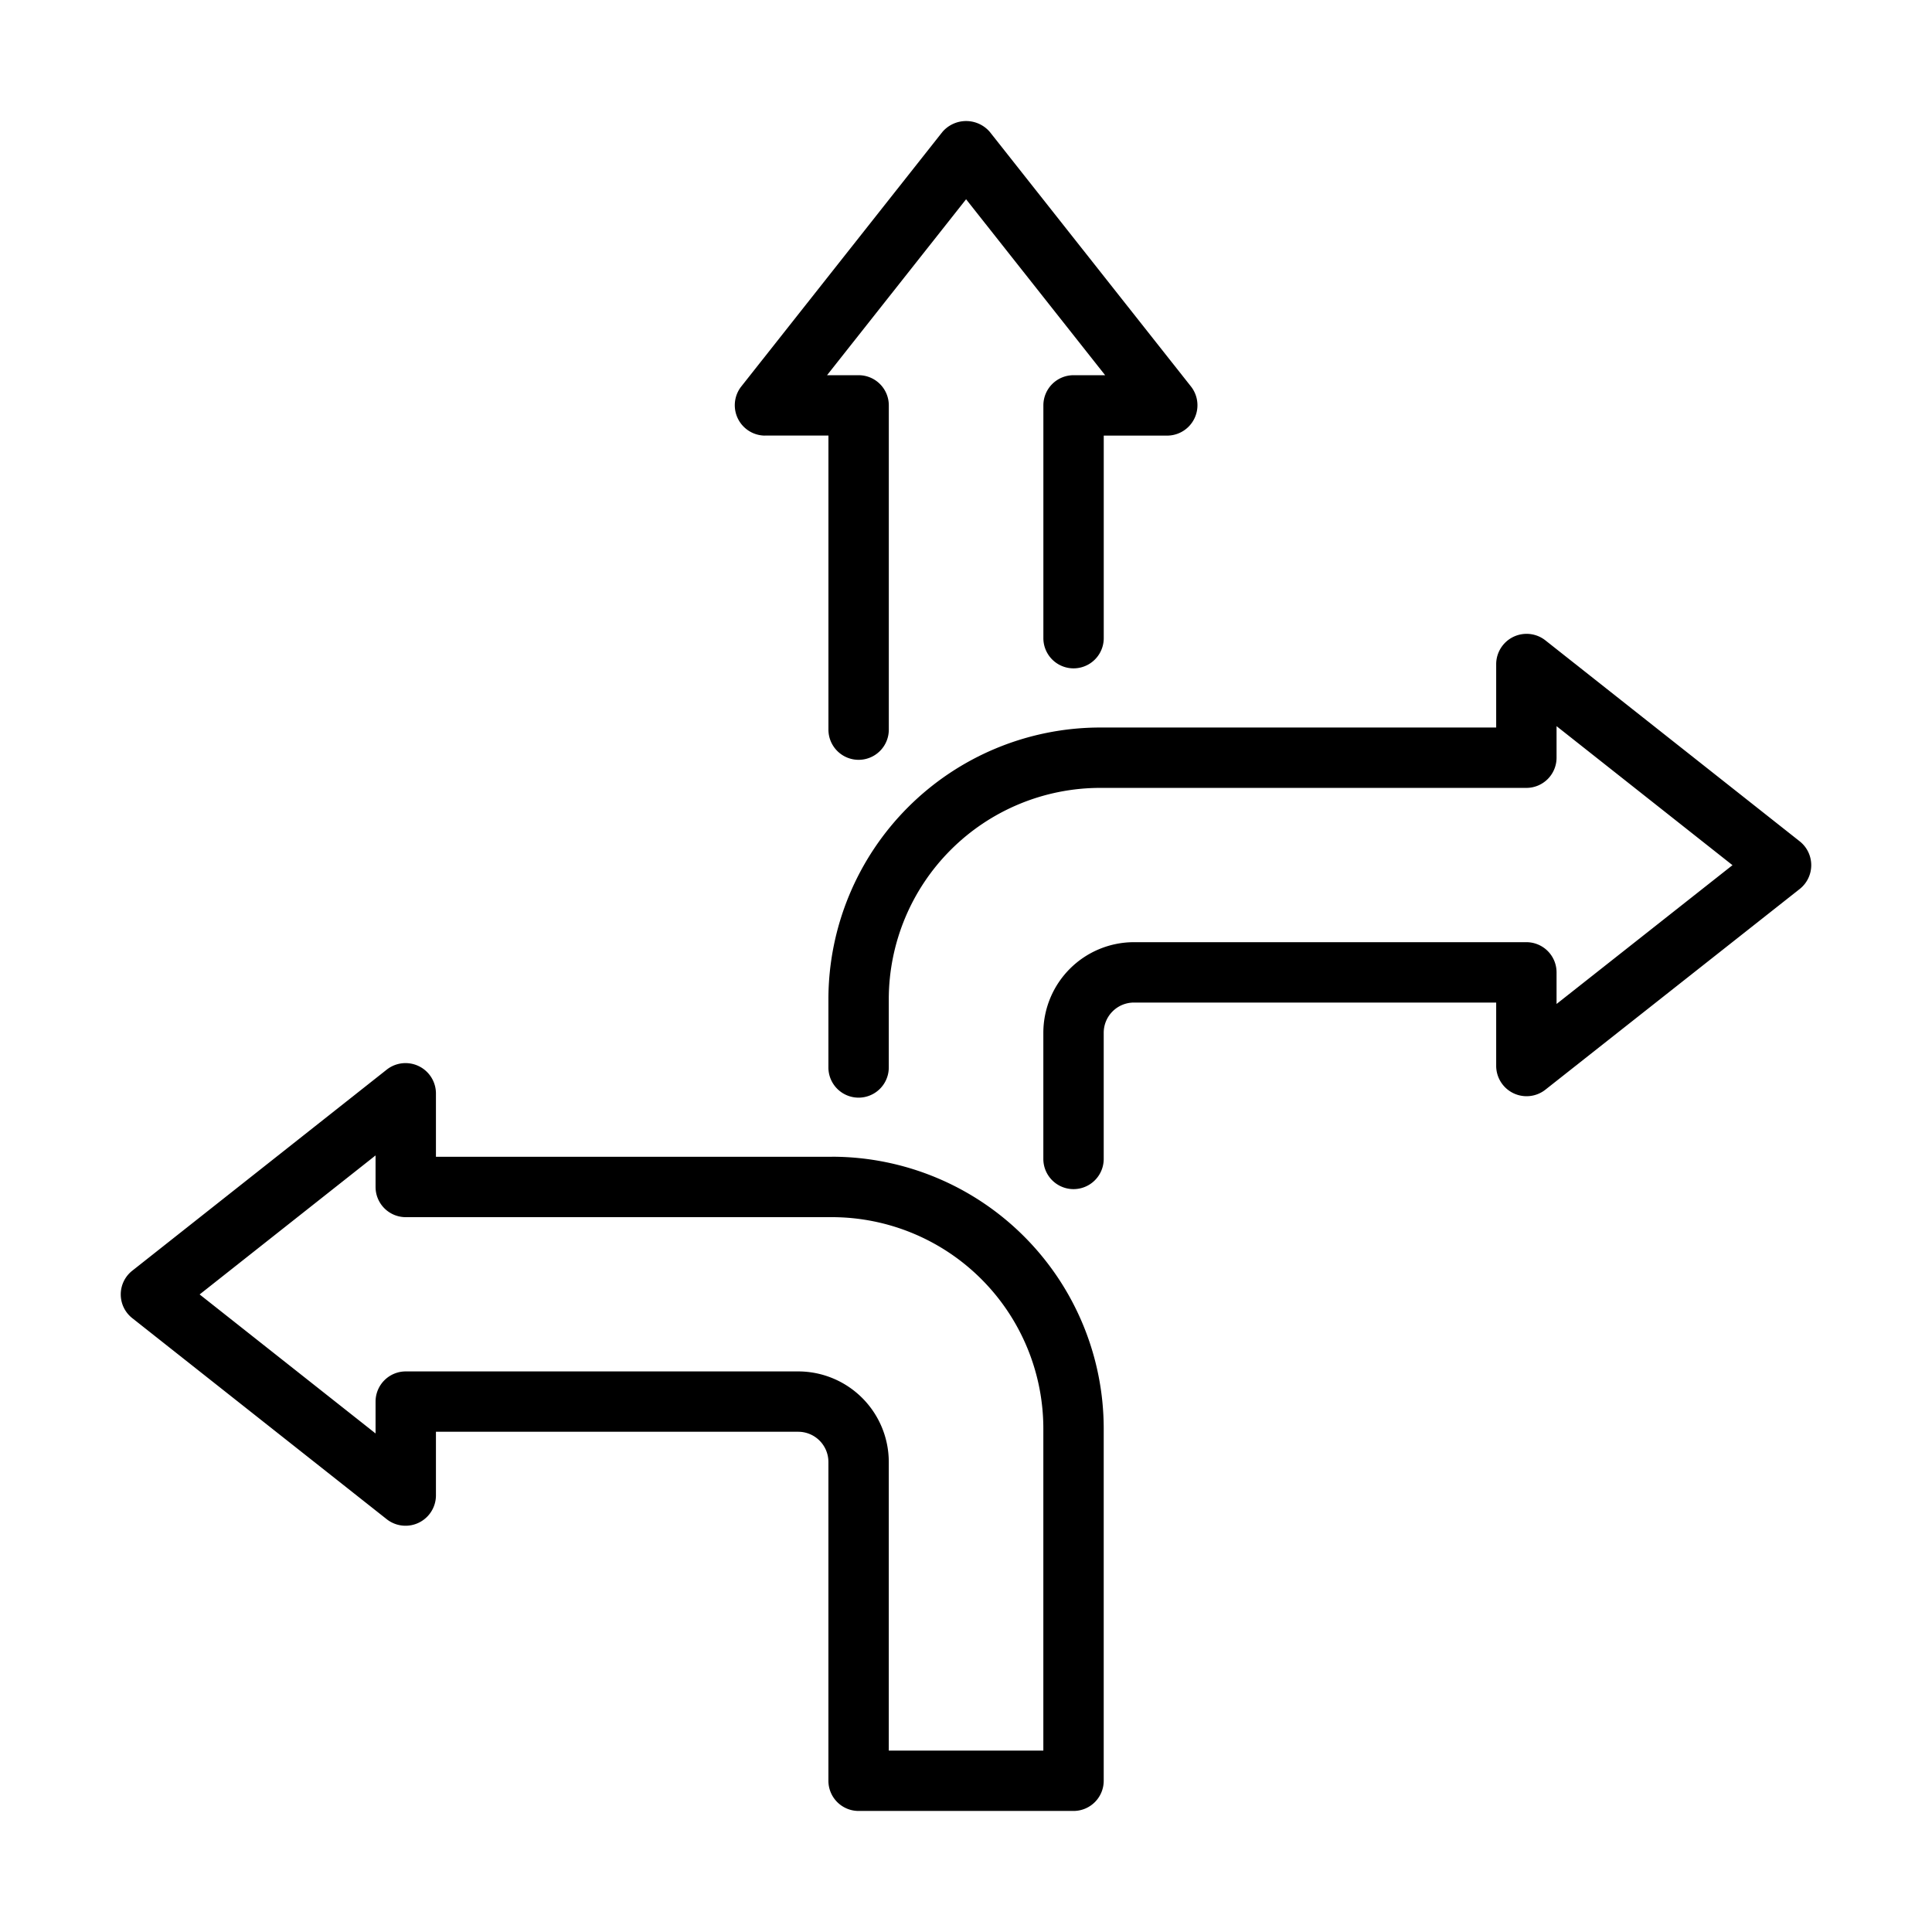
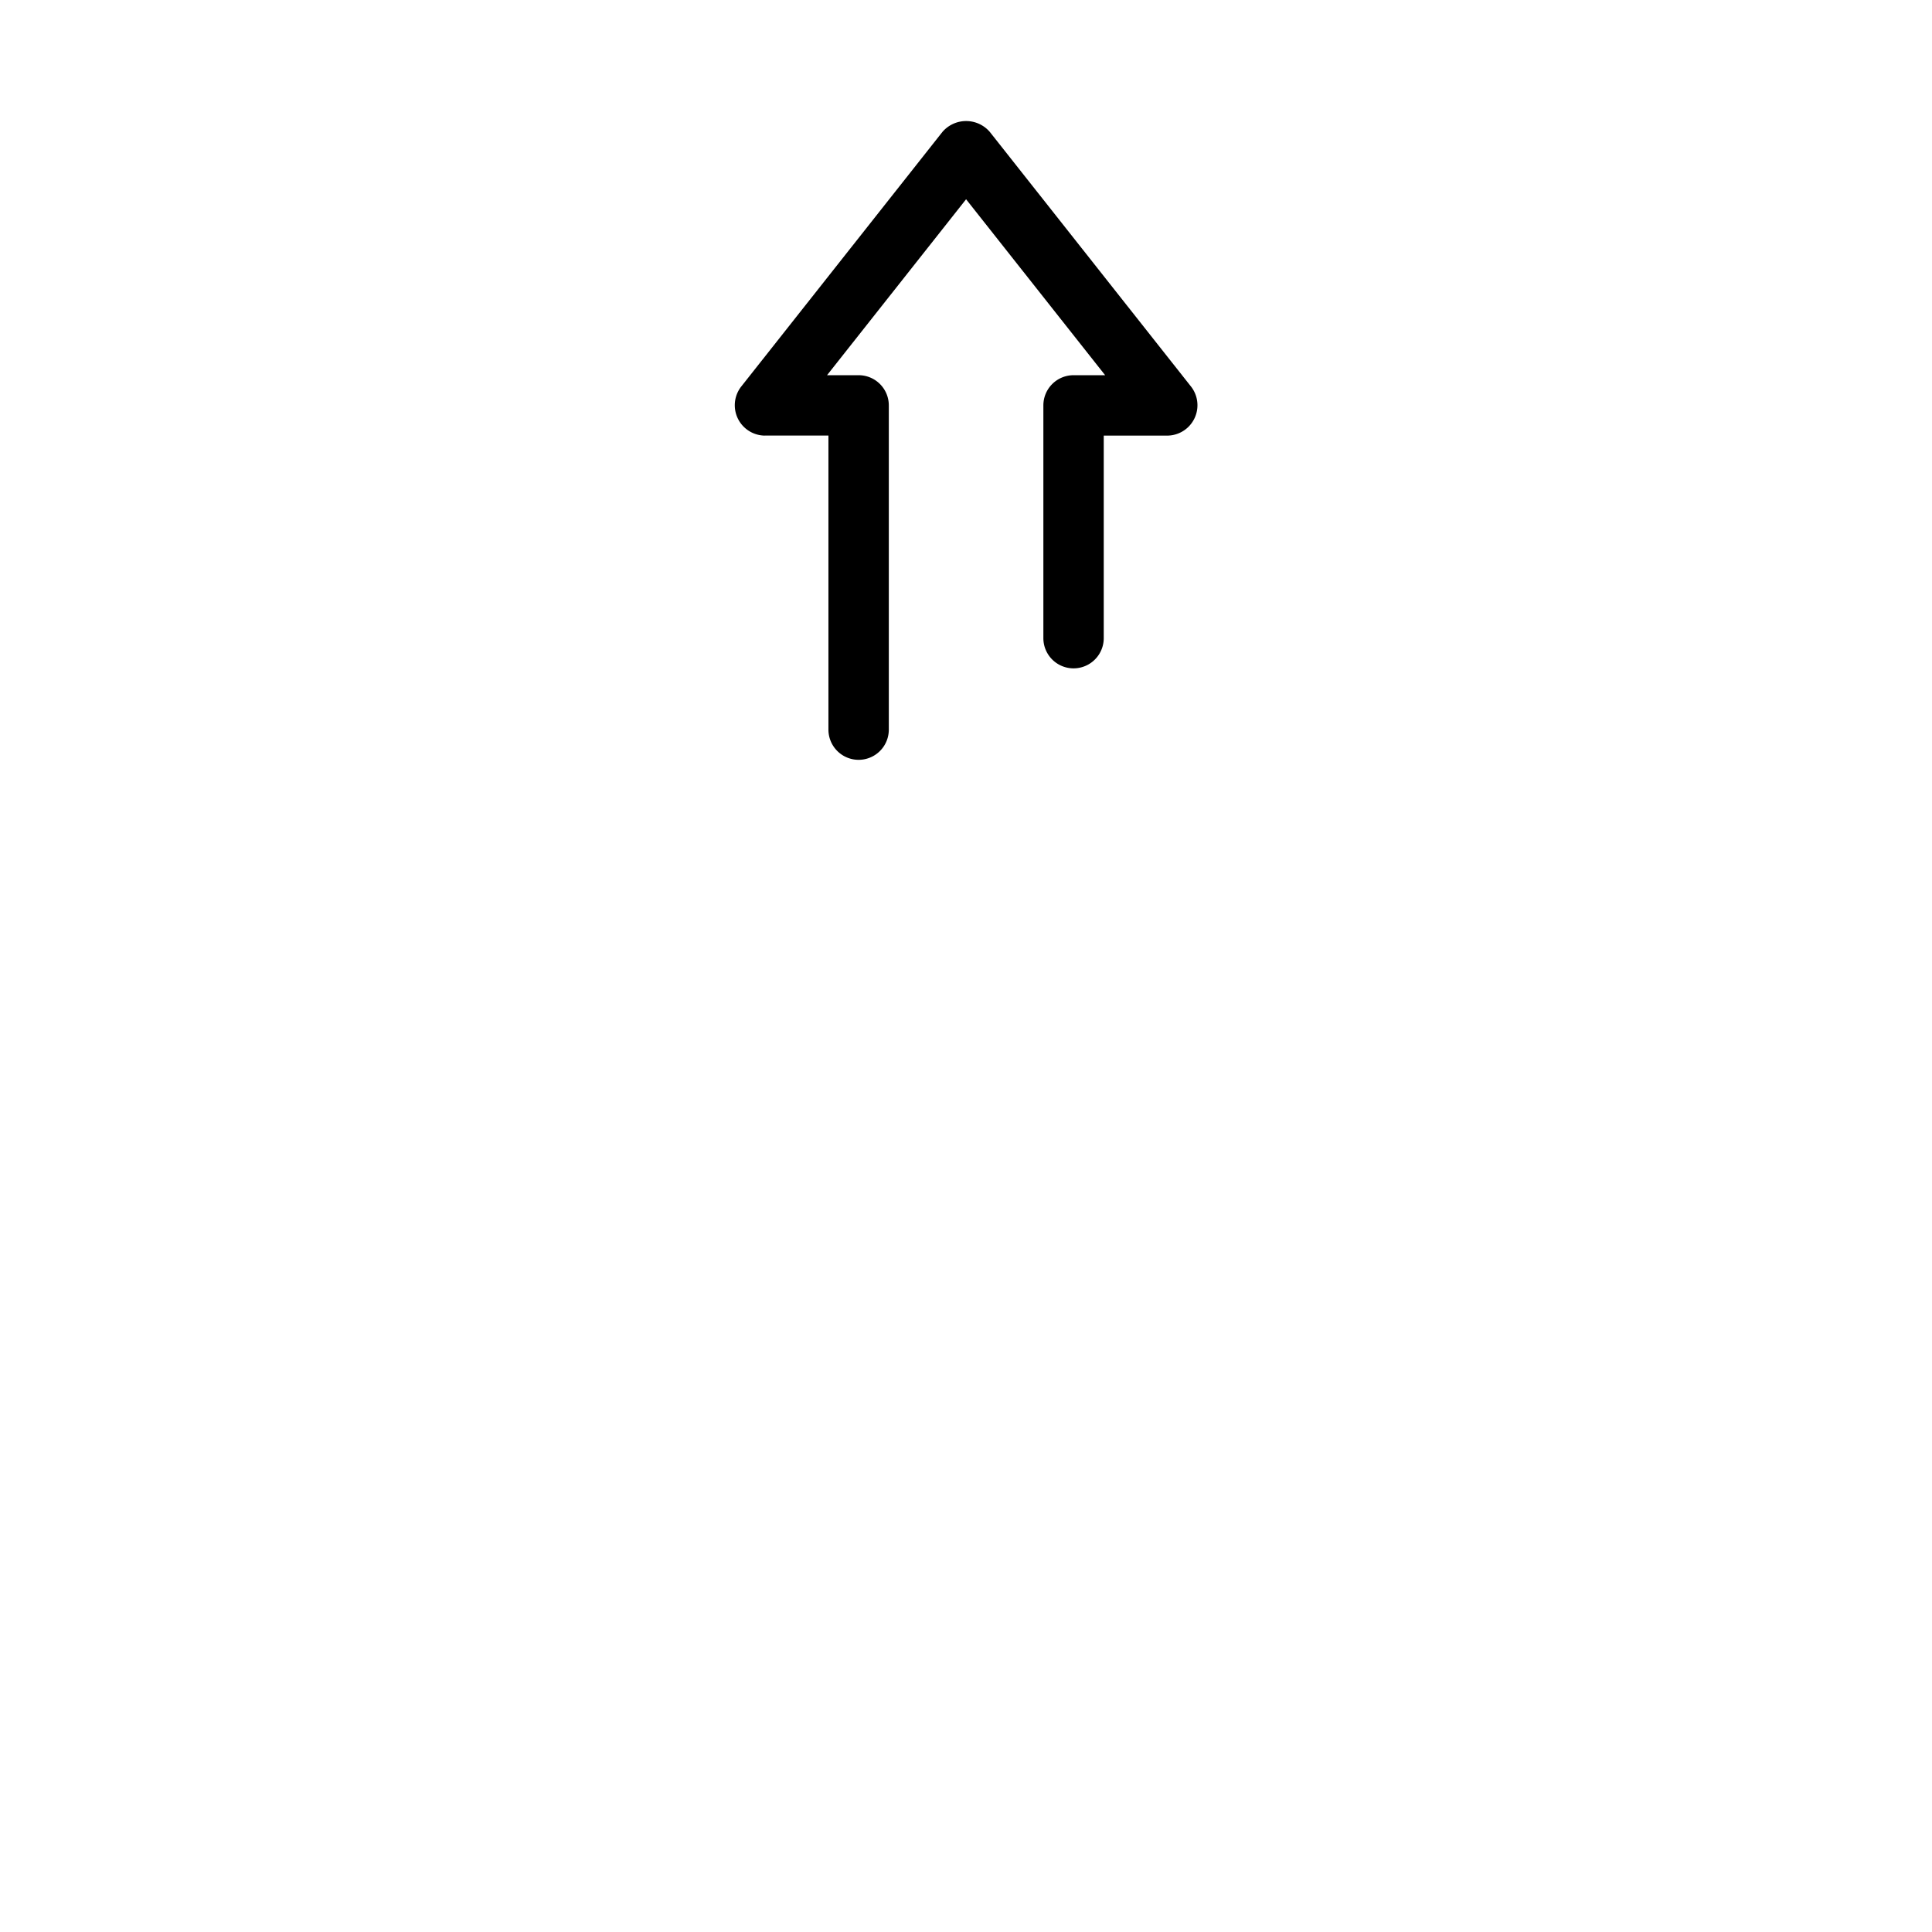
<svg xmlns="http://www.w3.org/2000/svg" id="line" viewBox="0 0 64 64">
  <path d="m25.332 14.429h2.111v9.741a1 1 0 0 0 2-0v-10.741a1.0 1 0 0 0 -1-1h-1.046l4.606-5.828 4.606 5.828h-1.046a1.0 1 0 0 0 -1 1v7.711a1 1 0 0 0 2-0v-6.71h2.111a1.006 1.006 0 0 0 .784-1.62l-6.67-8.441a1.035 1.035 0 0 0 -1.568 0l-6.67 8.441a1.006 1.006 0 0 0 .784 1.62z" />
-   <path d="m27.561 38.32h-13.12v-2.11a1.007 1.007 0 0 0 -1.62-.785l-8.441 6.67a1 1 0 0 0 0 1.569l8.441 6.67a1.007 1.007 0 0 0 1.62-.785v-2.12h12.001a1.001 1.001 0 0 1 1 1v10.561a1.0 1 0 0 0 1 1h7.12a1.0 1 0 0 0 1-1v-11.671a9.011 9.011 0 0 0 -9.001-9.001zm7.001 19.671h-5.12v-9.561a3.003 3.003 0 0 0 -3-3h-13.001a1.0 1 0 0 0 -1 1v1.055l-5.828-4.605 5.828-4.605v1.045a1.0 1 0 0 0 1 1h14.12a7.009 7.009 0 0 1 7.001 7.001z" />
-   <path d="m59.624 27.875-8.441-6.67a1.007 1.007 0 0 0 -1.62.785v2.11h-13.12a9.011 9.011 0 0 0 -9.001 9.001v2.26a1 1 0 0 0 2-0v-2.26a7.009 7.009 0 0 1 7.001-7.001h14.12a1.0 1 0 0 0 1-1v-1.045l5.828 4.605-5.828 4.598v-1.047a1.0 1 0 0 0 -1-1h-13.001a3.004 3.004 0 0 0 -3 3v4.18a1 1 0 0 0 2-0v-4.18a1.001 1.001 0 0 1 1-1h12.001v2.11a1.007 1.007 0 0 0 1.619.785l8.441-6.661a1.007 1.007 0 0 0 .001-1.57z" />
</svg>